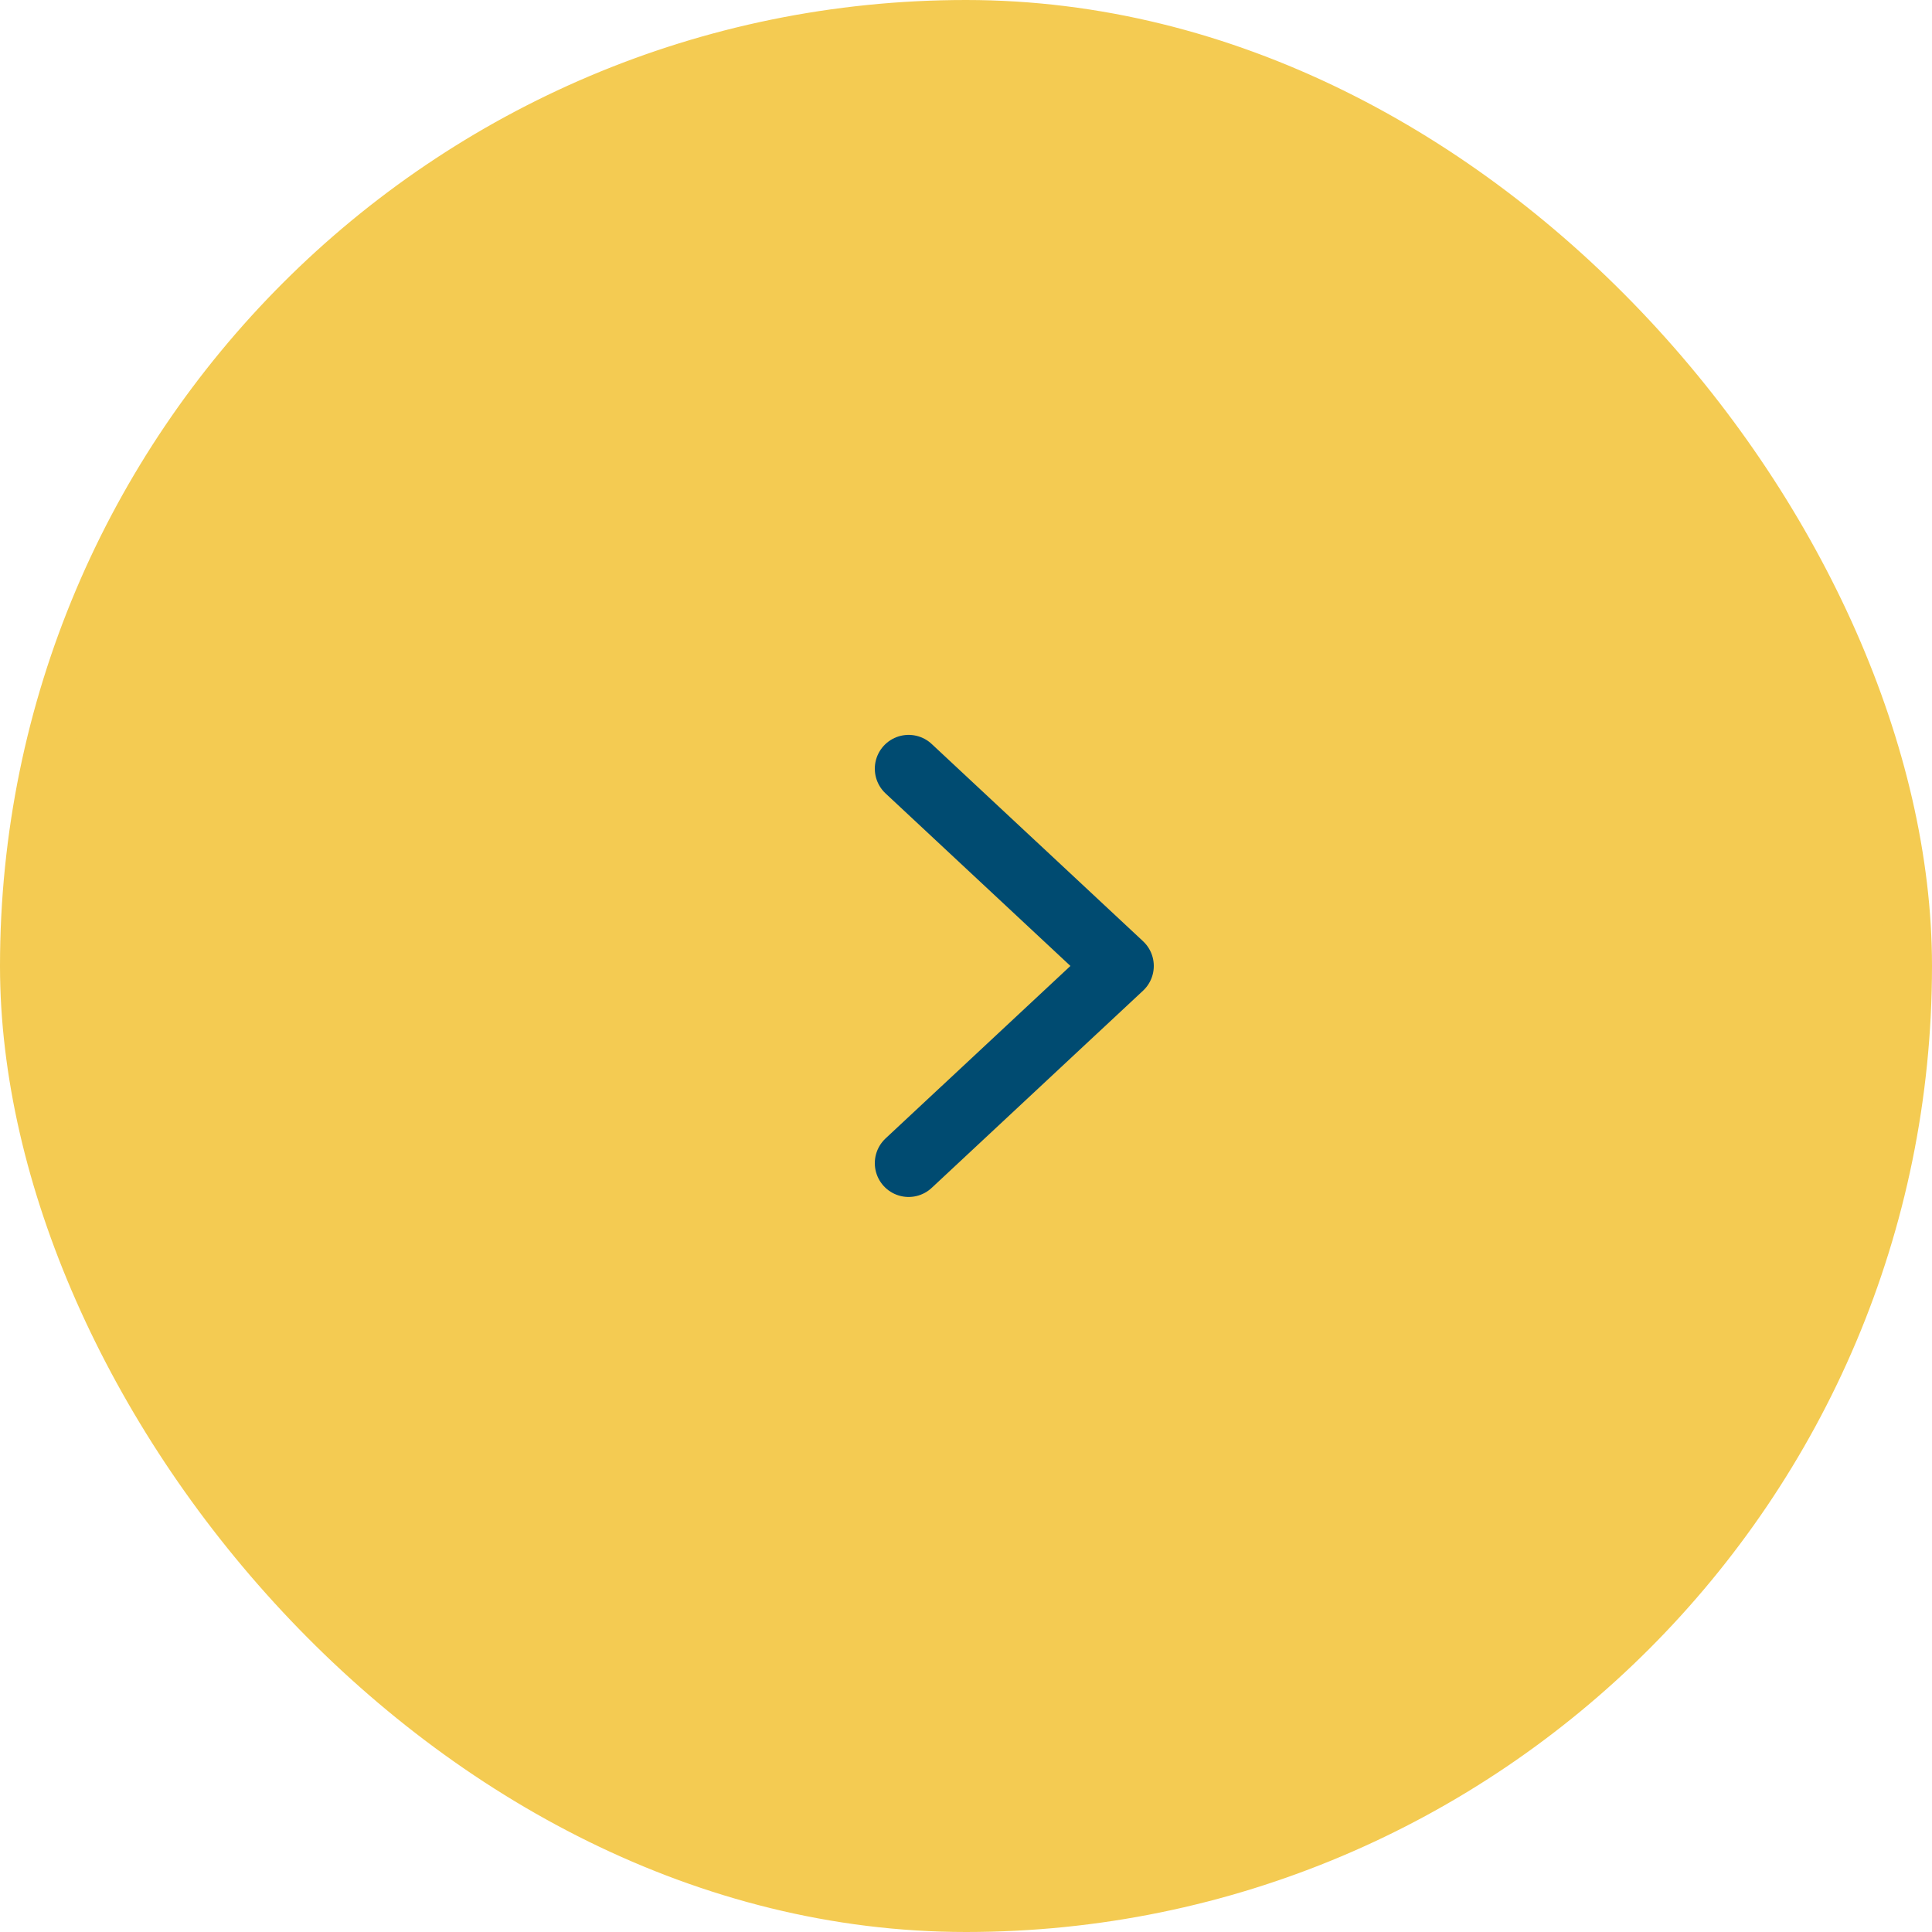
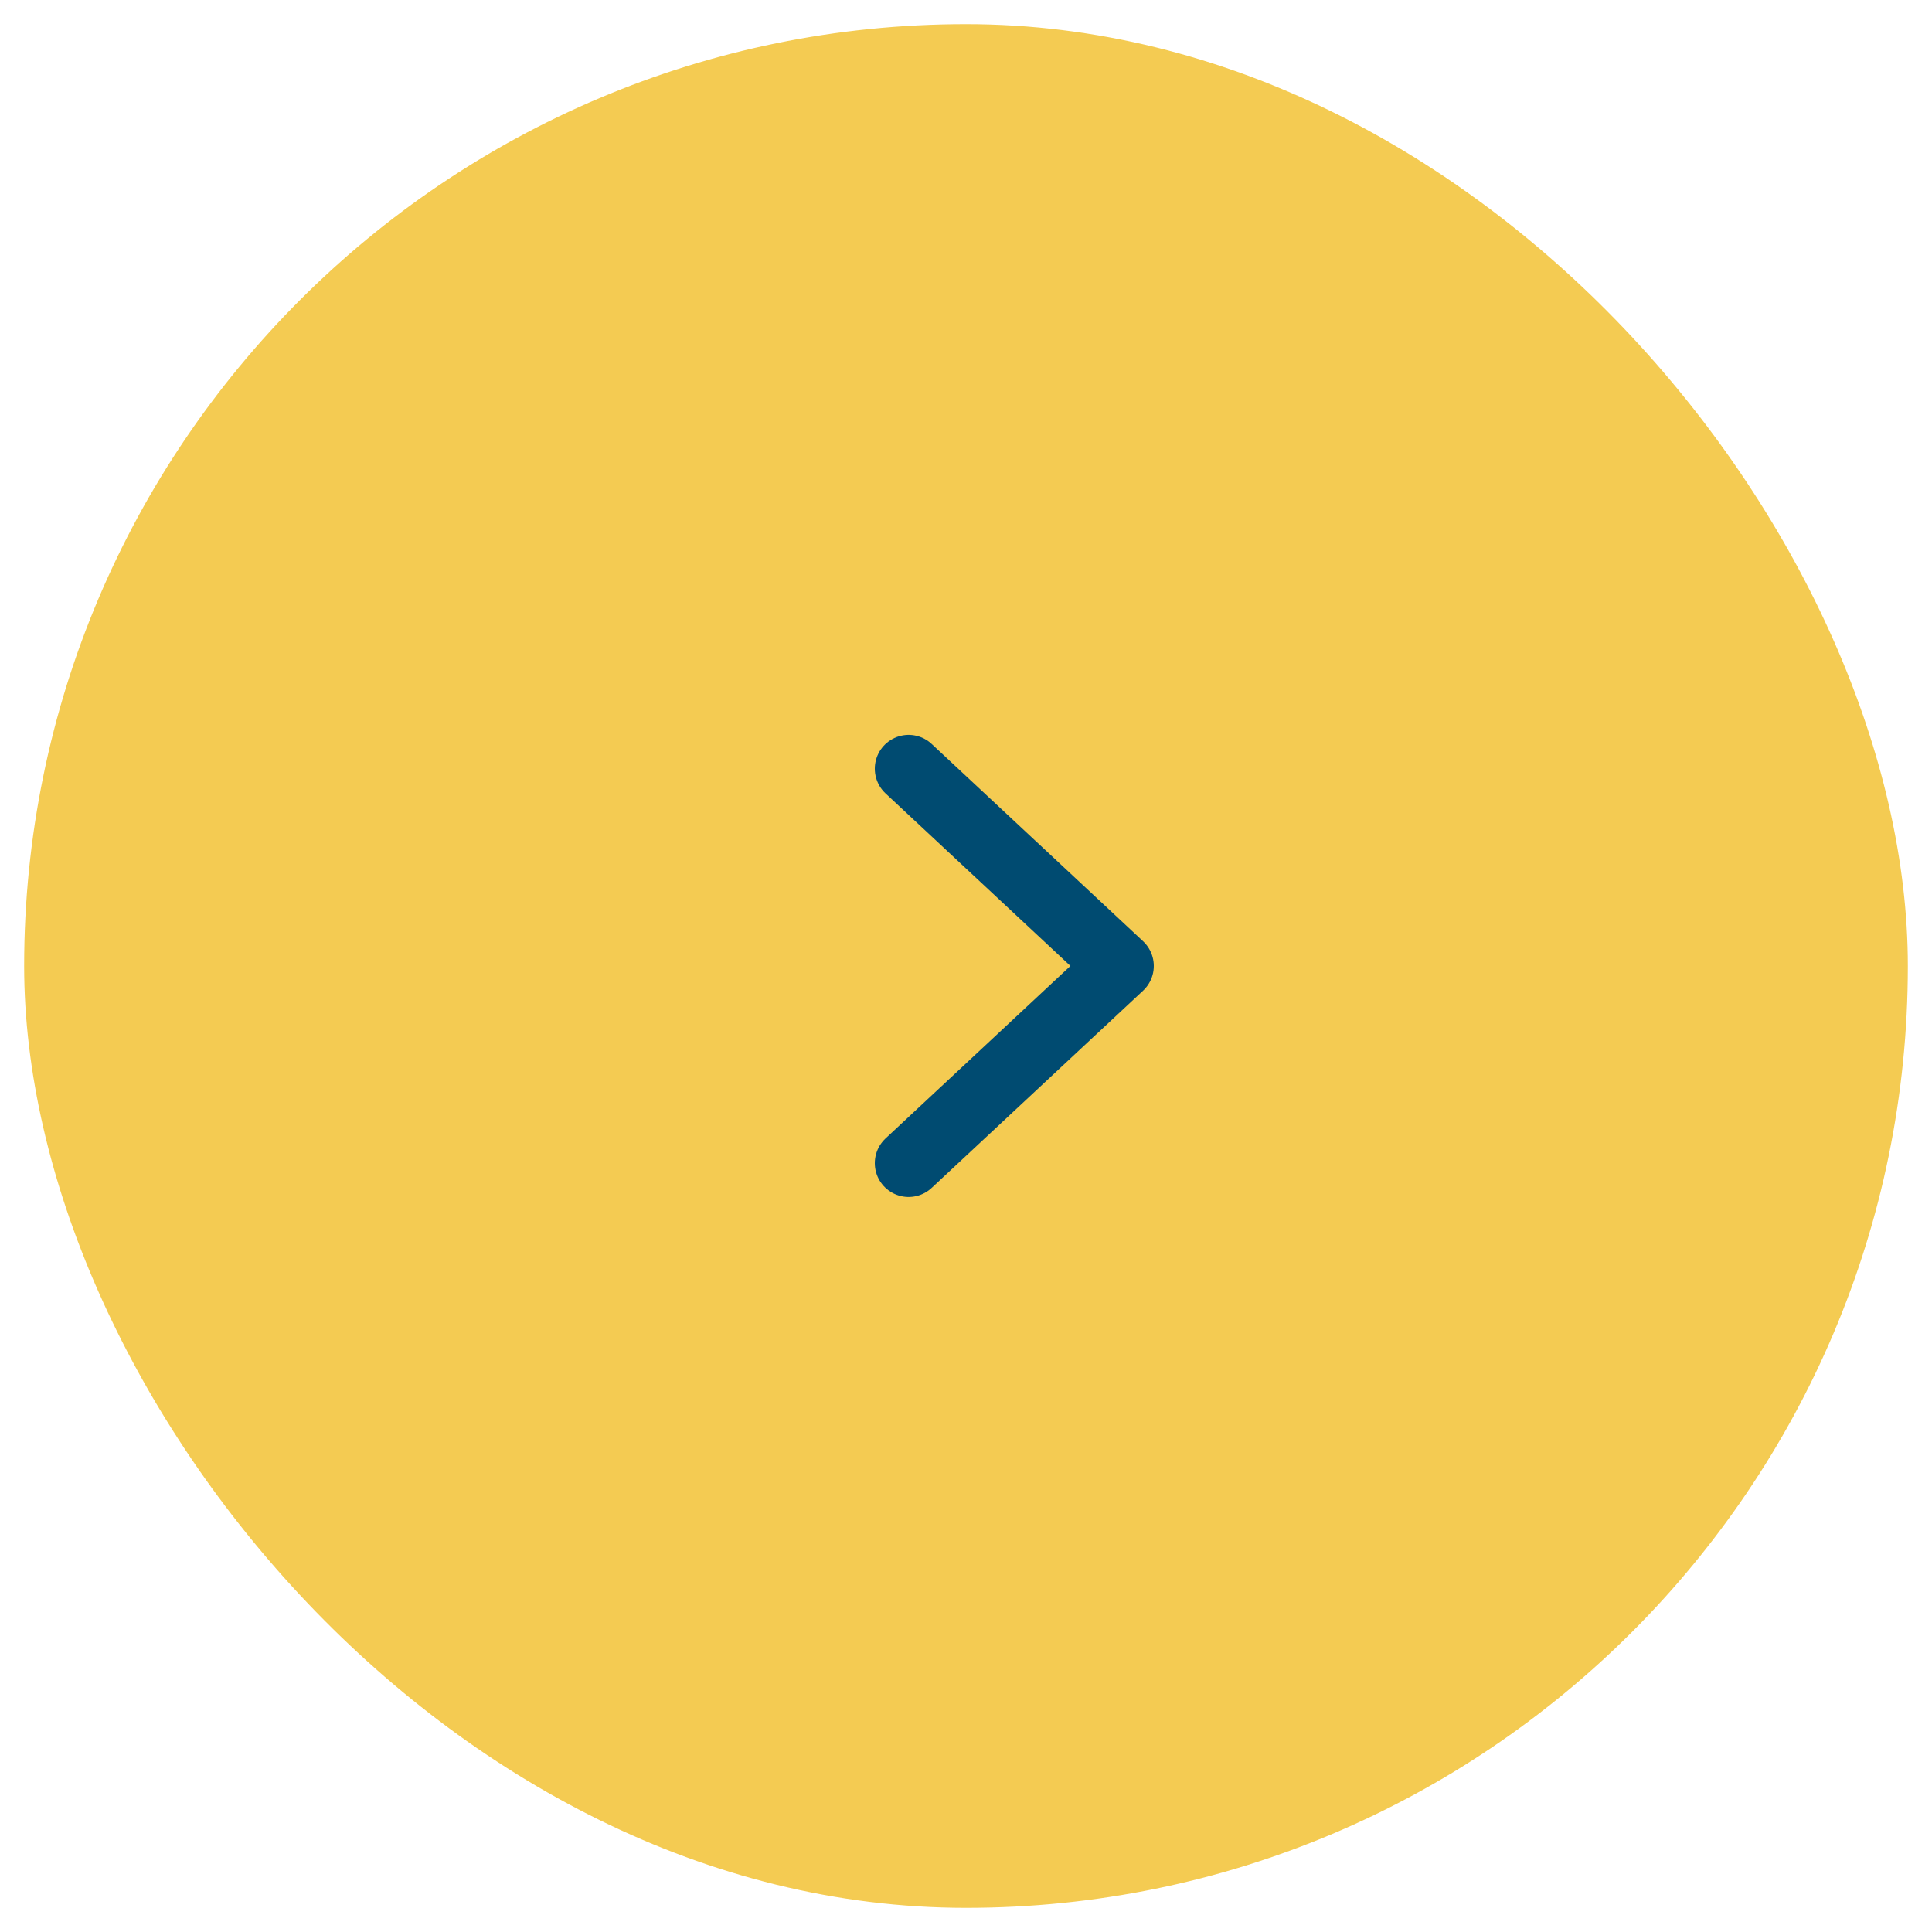
<svg xmlns="http://www.w3.org/2000/svg" width="40" height="40" viewBox="0 0 40 40" fill="none">
  <rect x="0.5" y="0.5" width="39" height="39" rx="19.5" fill="#F4CB52" />
  <path d="M18.812 24.082L23.188 19.999L18.812 15.915" stroke="#004B71" stroke-width="1.4" stroke-linecap="round" stroke-linejoin="round" />
-   <rect x="0.5" y="0.5" width="39" height="39" rx="19.5" stroke="#F4CB52" />
</svg>